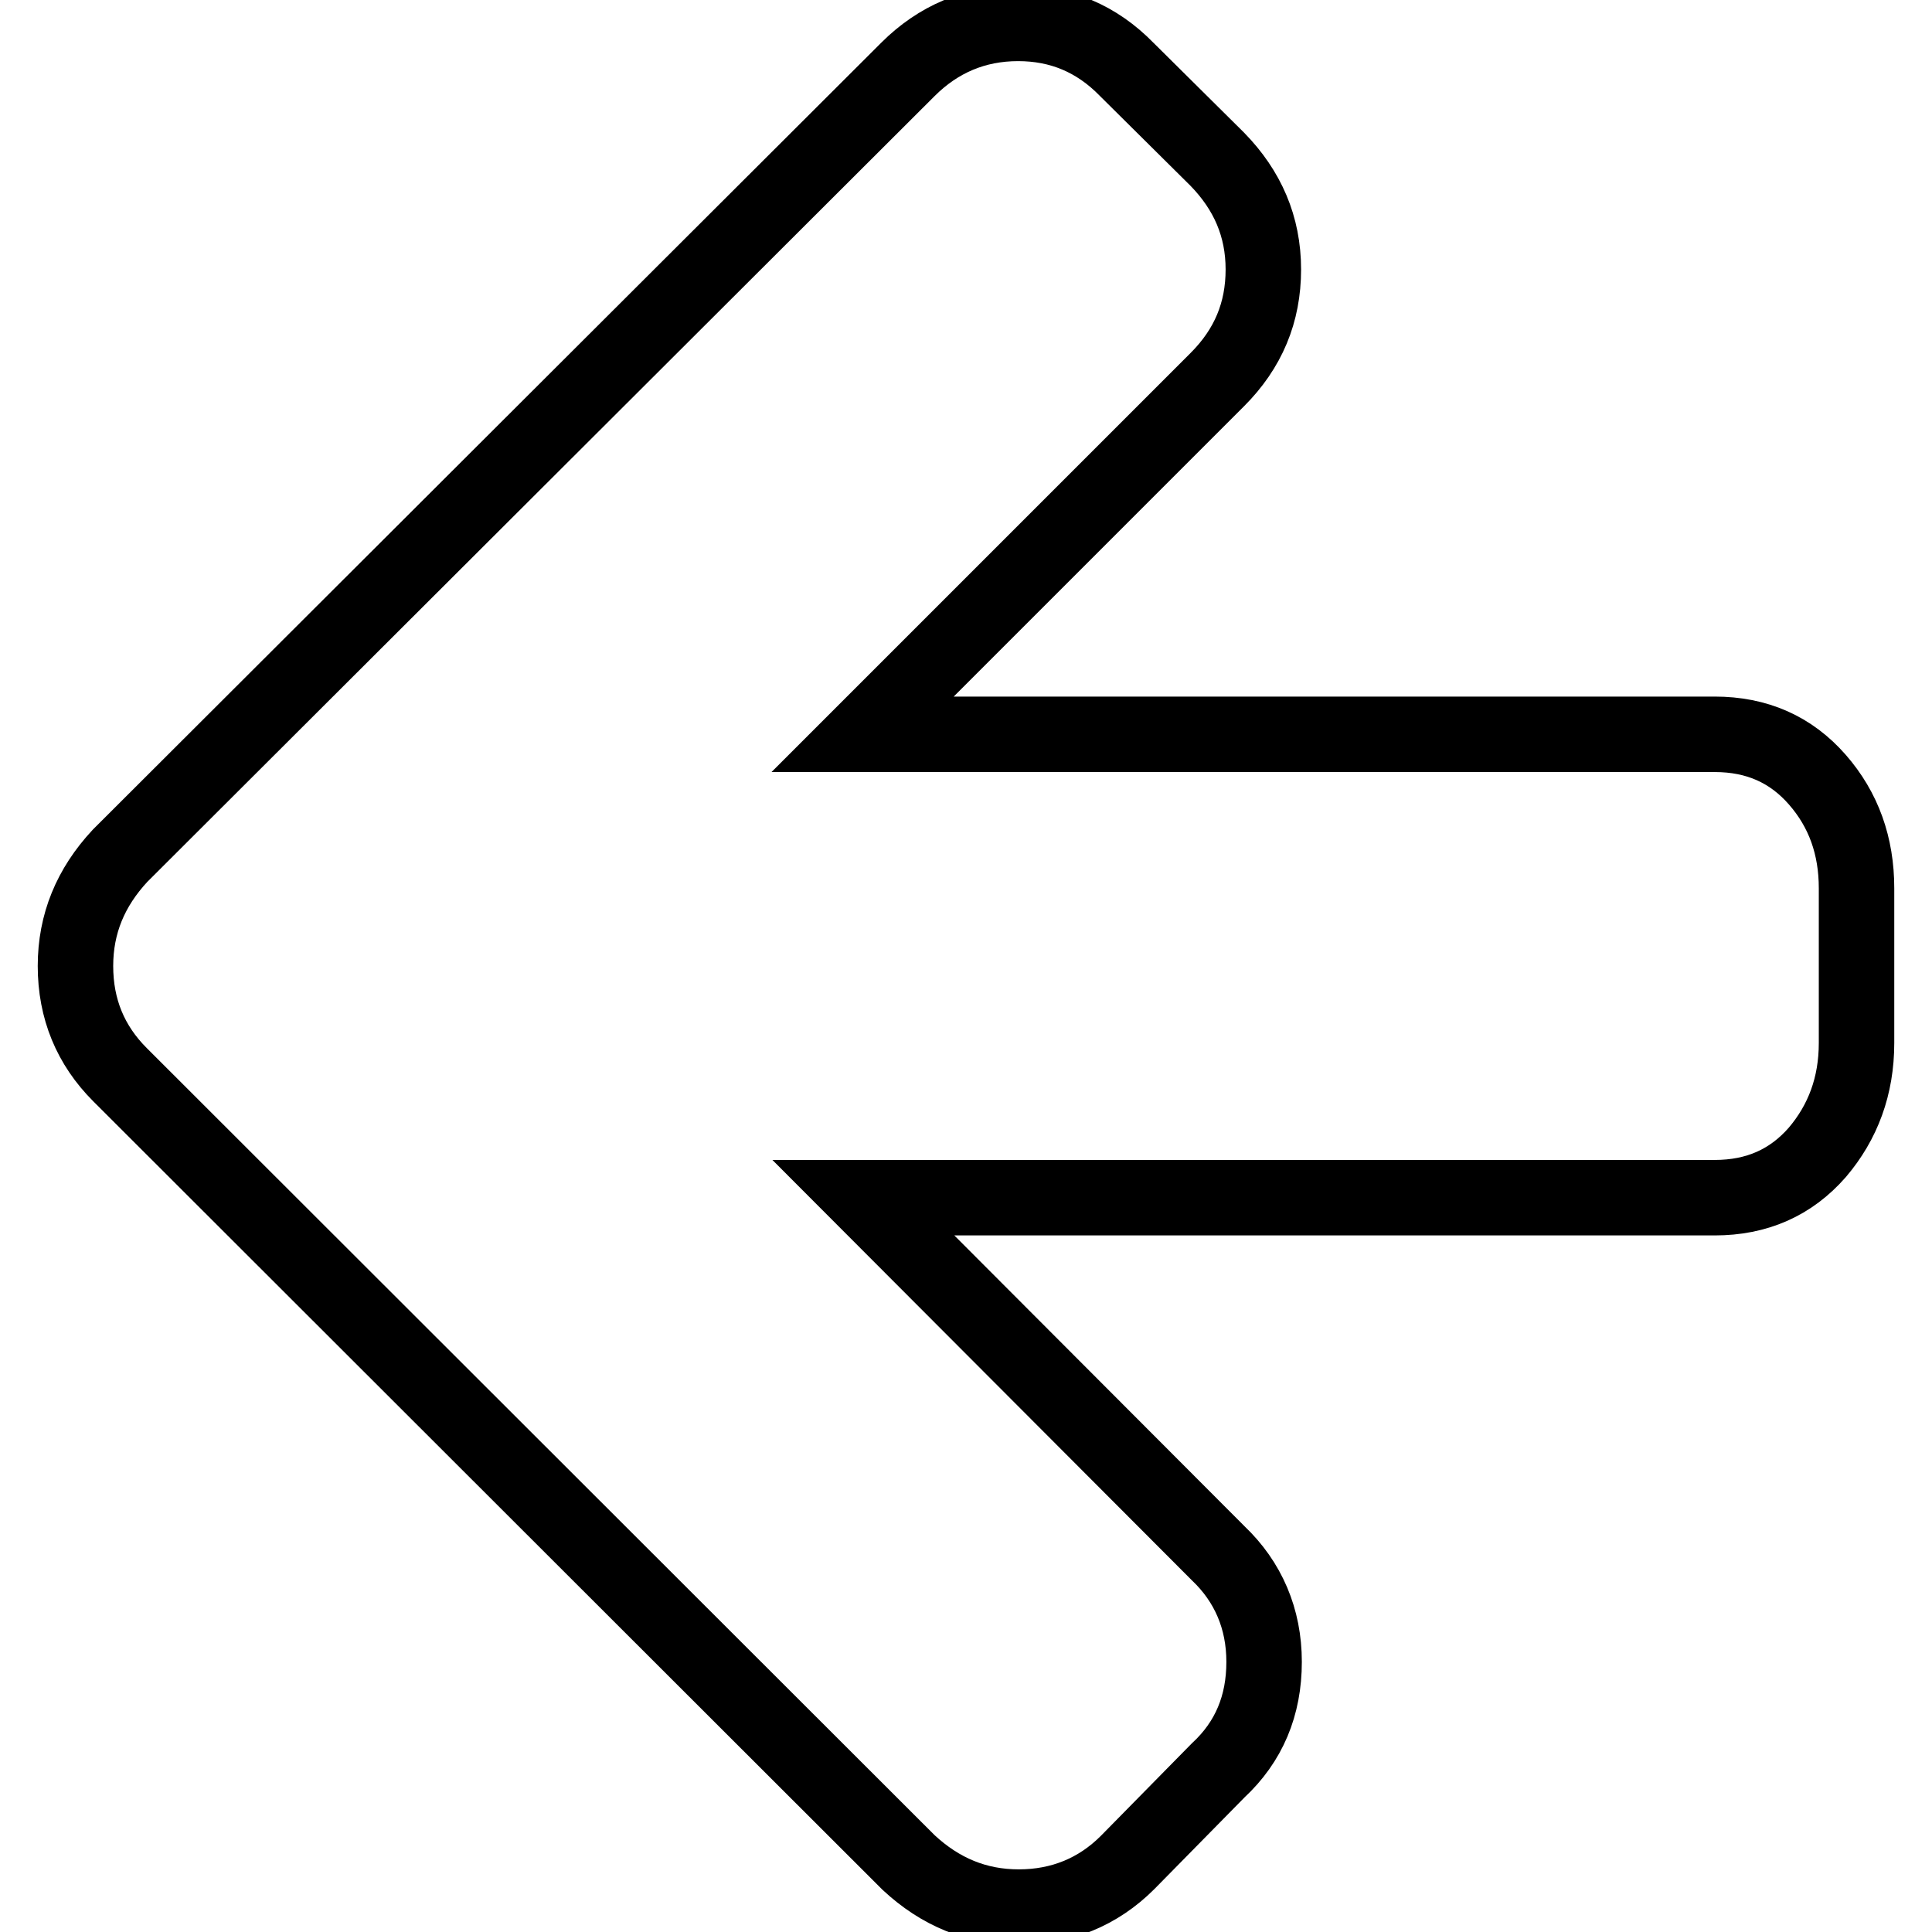
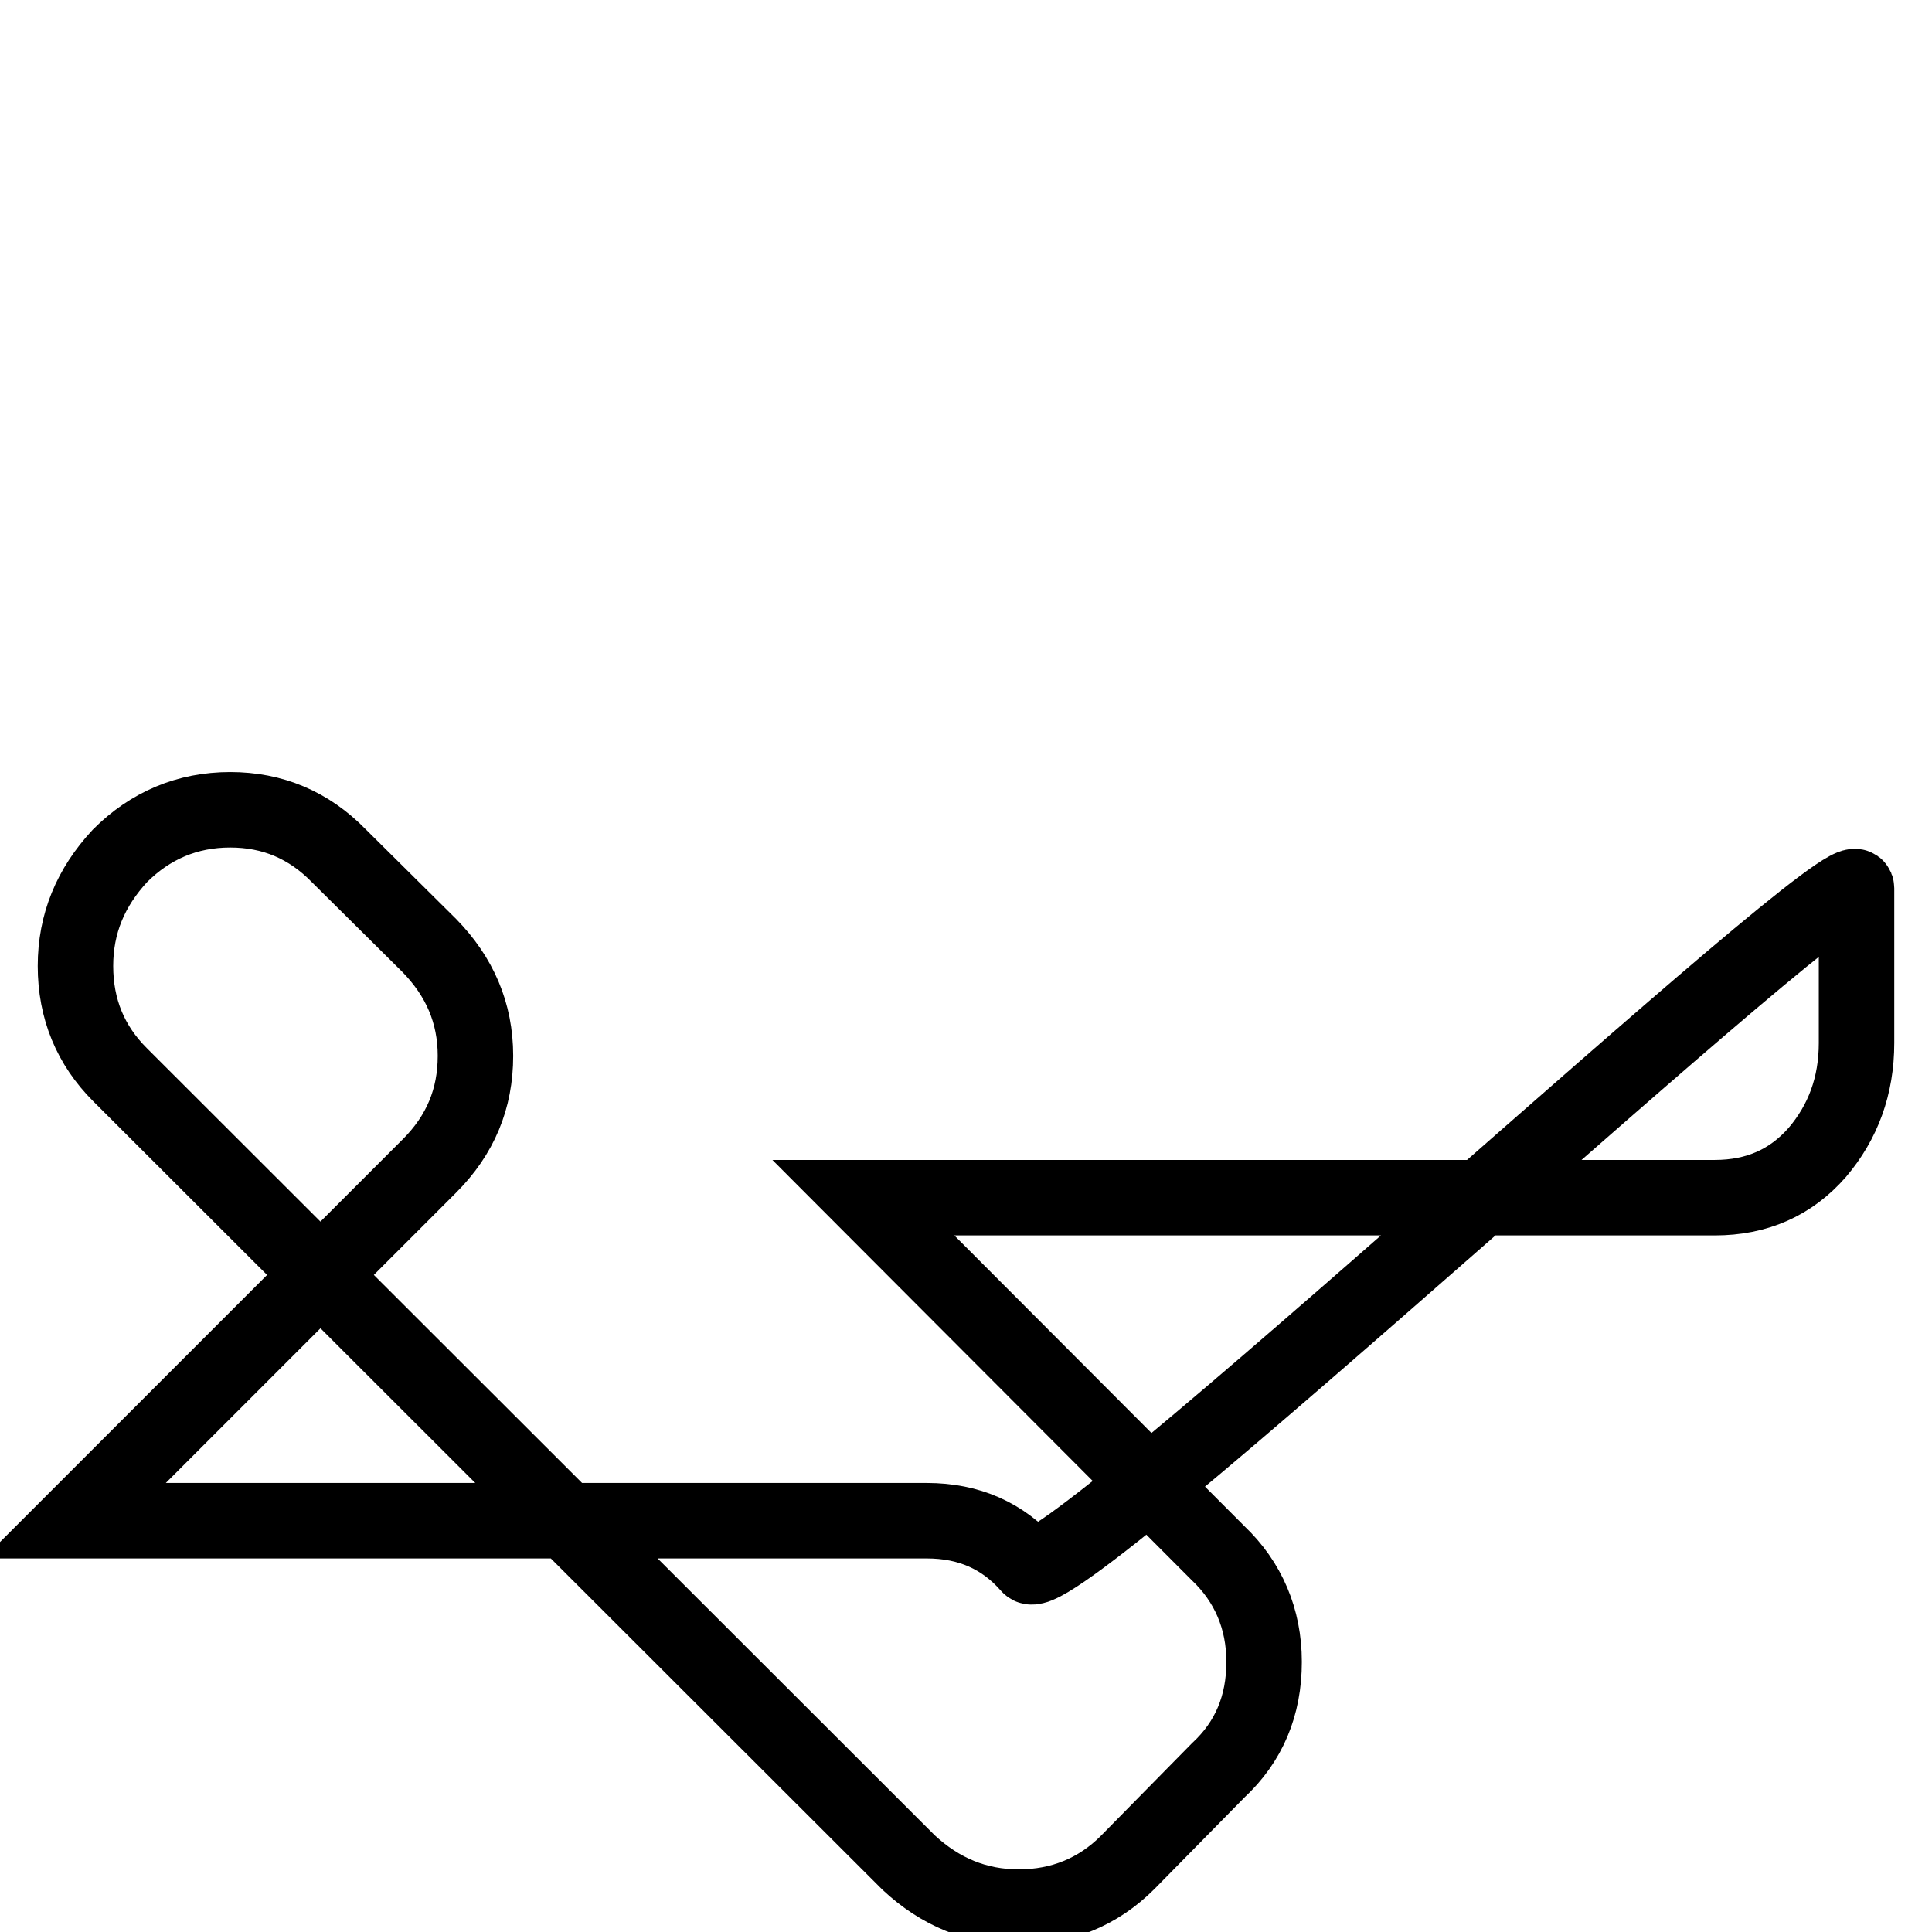
<svg xmlns="http://www.w3.org/2000/svg" version="1.1" x="0px" y="0px" viewBox="0 0 256 256" enable-background="new 0 0 256 256" xml:space="preserve">
  <g>
-     <path stroke-width="10" fill-opacity="0" stroke="#000000" d="M246,117.7v20.5c0,5.7-1.8,10.5-5.2,14.5c-3.5,4-8,6-13.6,6H114.4l47,47.1c4,3.8,6.1,8.7,6.1,14.4 c0,5.8-2,10.6-6.1,14.4l-12,12.2c-3.9,3.9-8.8,5.9-14.4,5.9c-5.6,0-10.4-2-14.6-5.9L15.9,142.4C12,138.5,10,133.7,10,128 c0-5.6,2-10.4,5.9-14.6L120.3,9.2c4-4,8.9-6.1,14.6-6.1c5.6,0,10.4,2,14.4,6.1l12,11.9c4,4.1,6.1,8.9,6.1,14.6 c0,5.7-2,10.5-6.1,14.6l-47,47h112.9c5.6,0,10.1,2,13.6,6S246,112.1,246,117.7L246,117.7z" />
+     <path stroke-width="10" fill-opacity="0" stroke="#000000" d="M246,117.7v20.5c0,5.7-1.8,10.5-5.2,14.5c-3.5,4-8,6-13.6,6H114.4l47,47.1c4,3.8,6.1,8.7,6.1,14.4 c0,5.8-2,10.6-6.1,14.4l-12,12.2c-3.9,3.9-8.8,5.9-14.4,5.9c-5.6,0-10.4-2-14.6-5.9L15.9,142.4C12,138.5,10,133.7,10,128 c0-5.6,2-10.4,5.9-14.6c4-4,8.9-6.1,14.6-6.1c5.6,0,10.4,2,14.4,6.1l12,11.9c4,4.1,6.1,8.9,6.1,14.6 c0,5.7-2,10.5-6.1,14.6l-47,47h112.9c5.6,0,10.1,2,13.6,6S246,112.1,246,117.7L246,117.7z" />
  </g>
</svg>